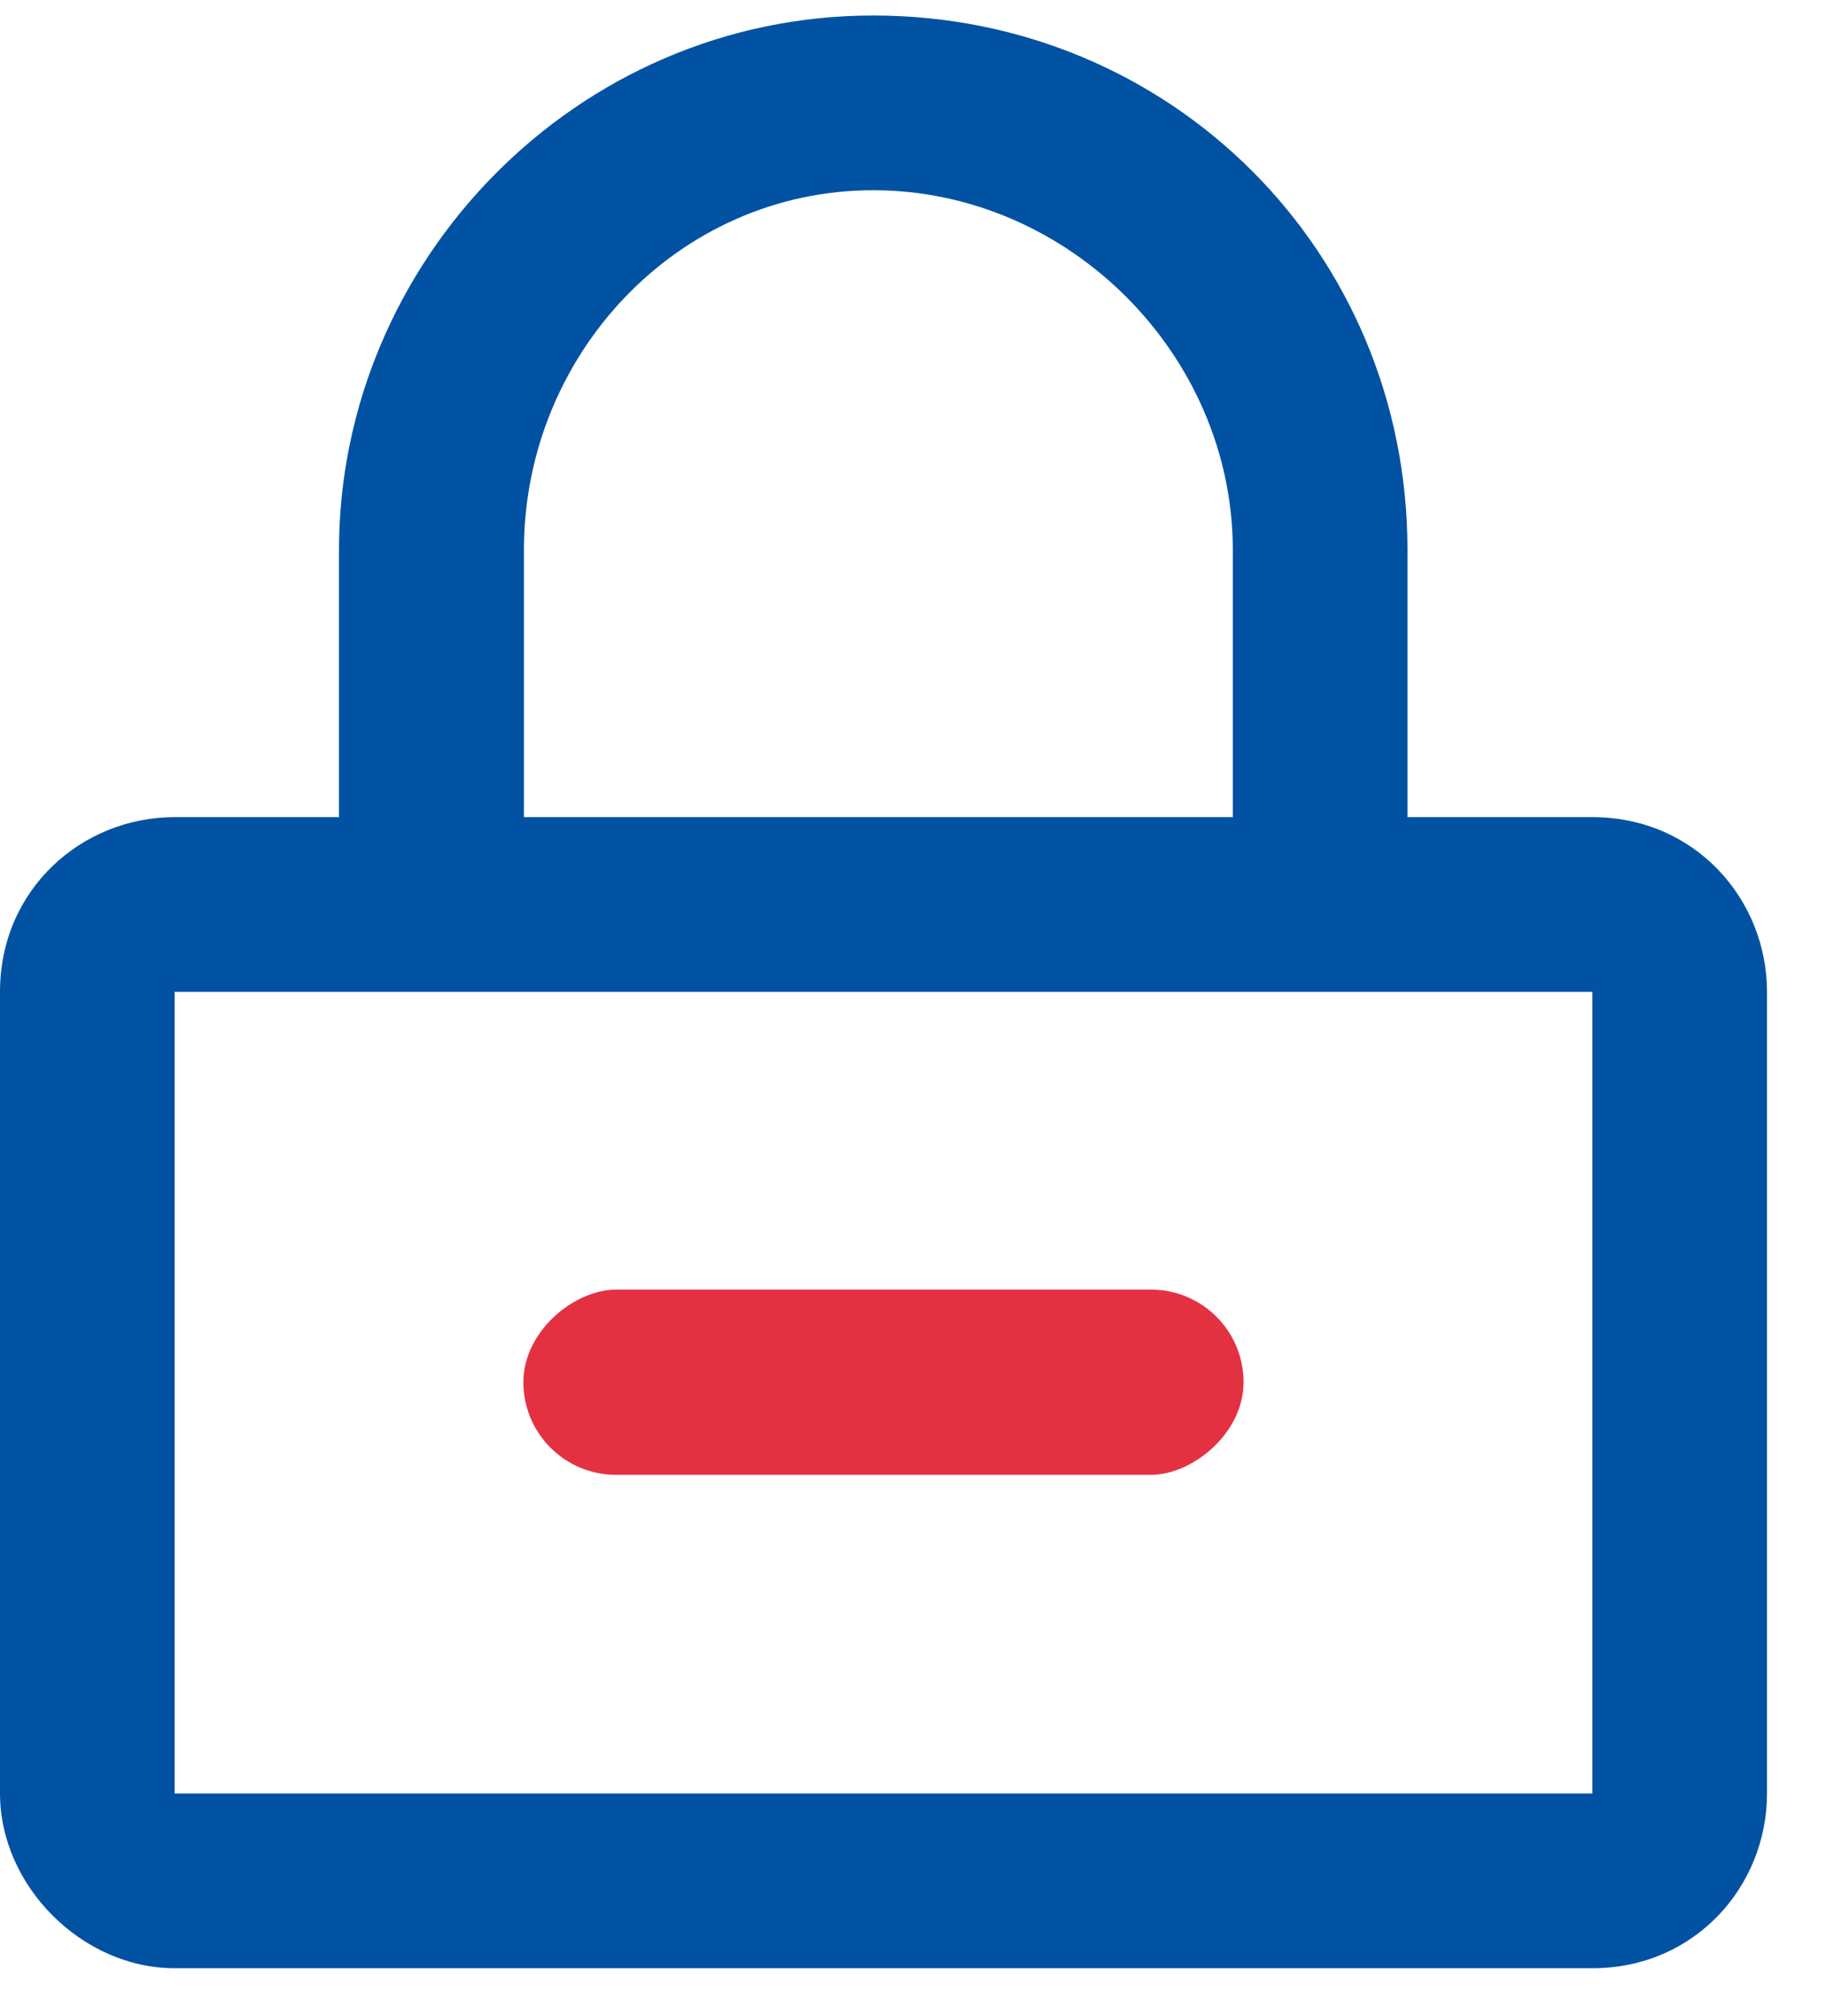
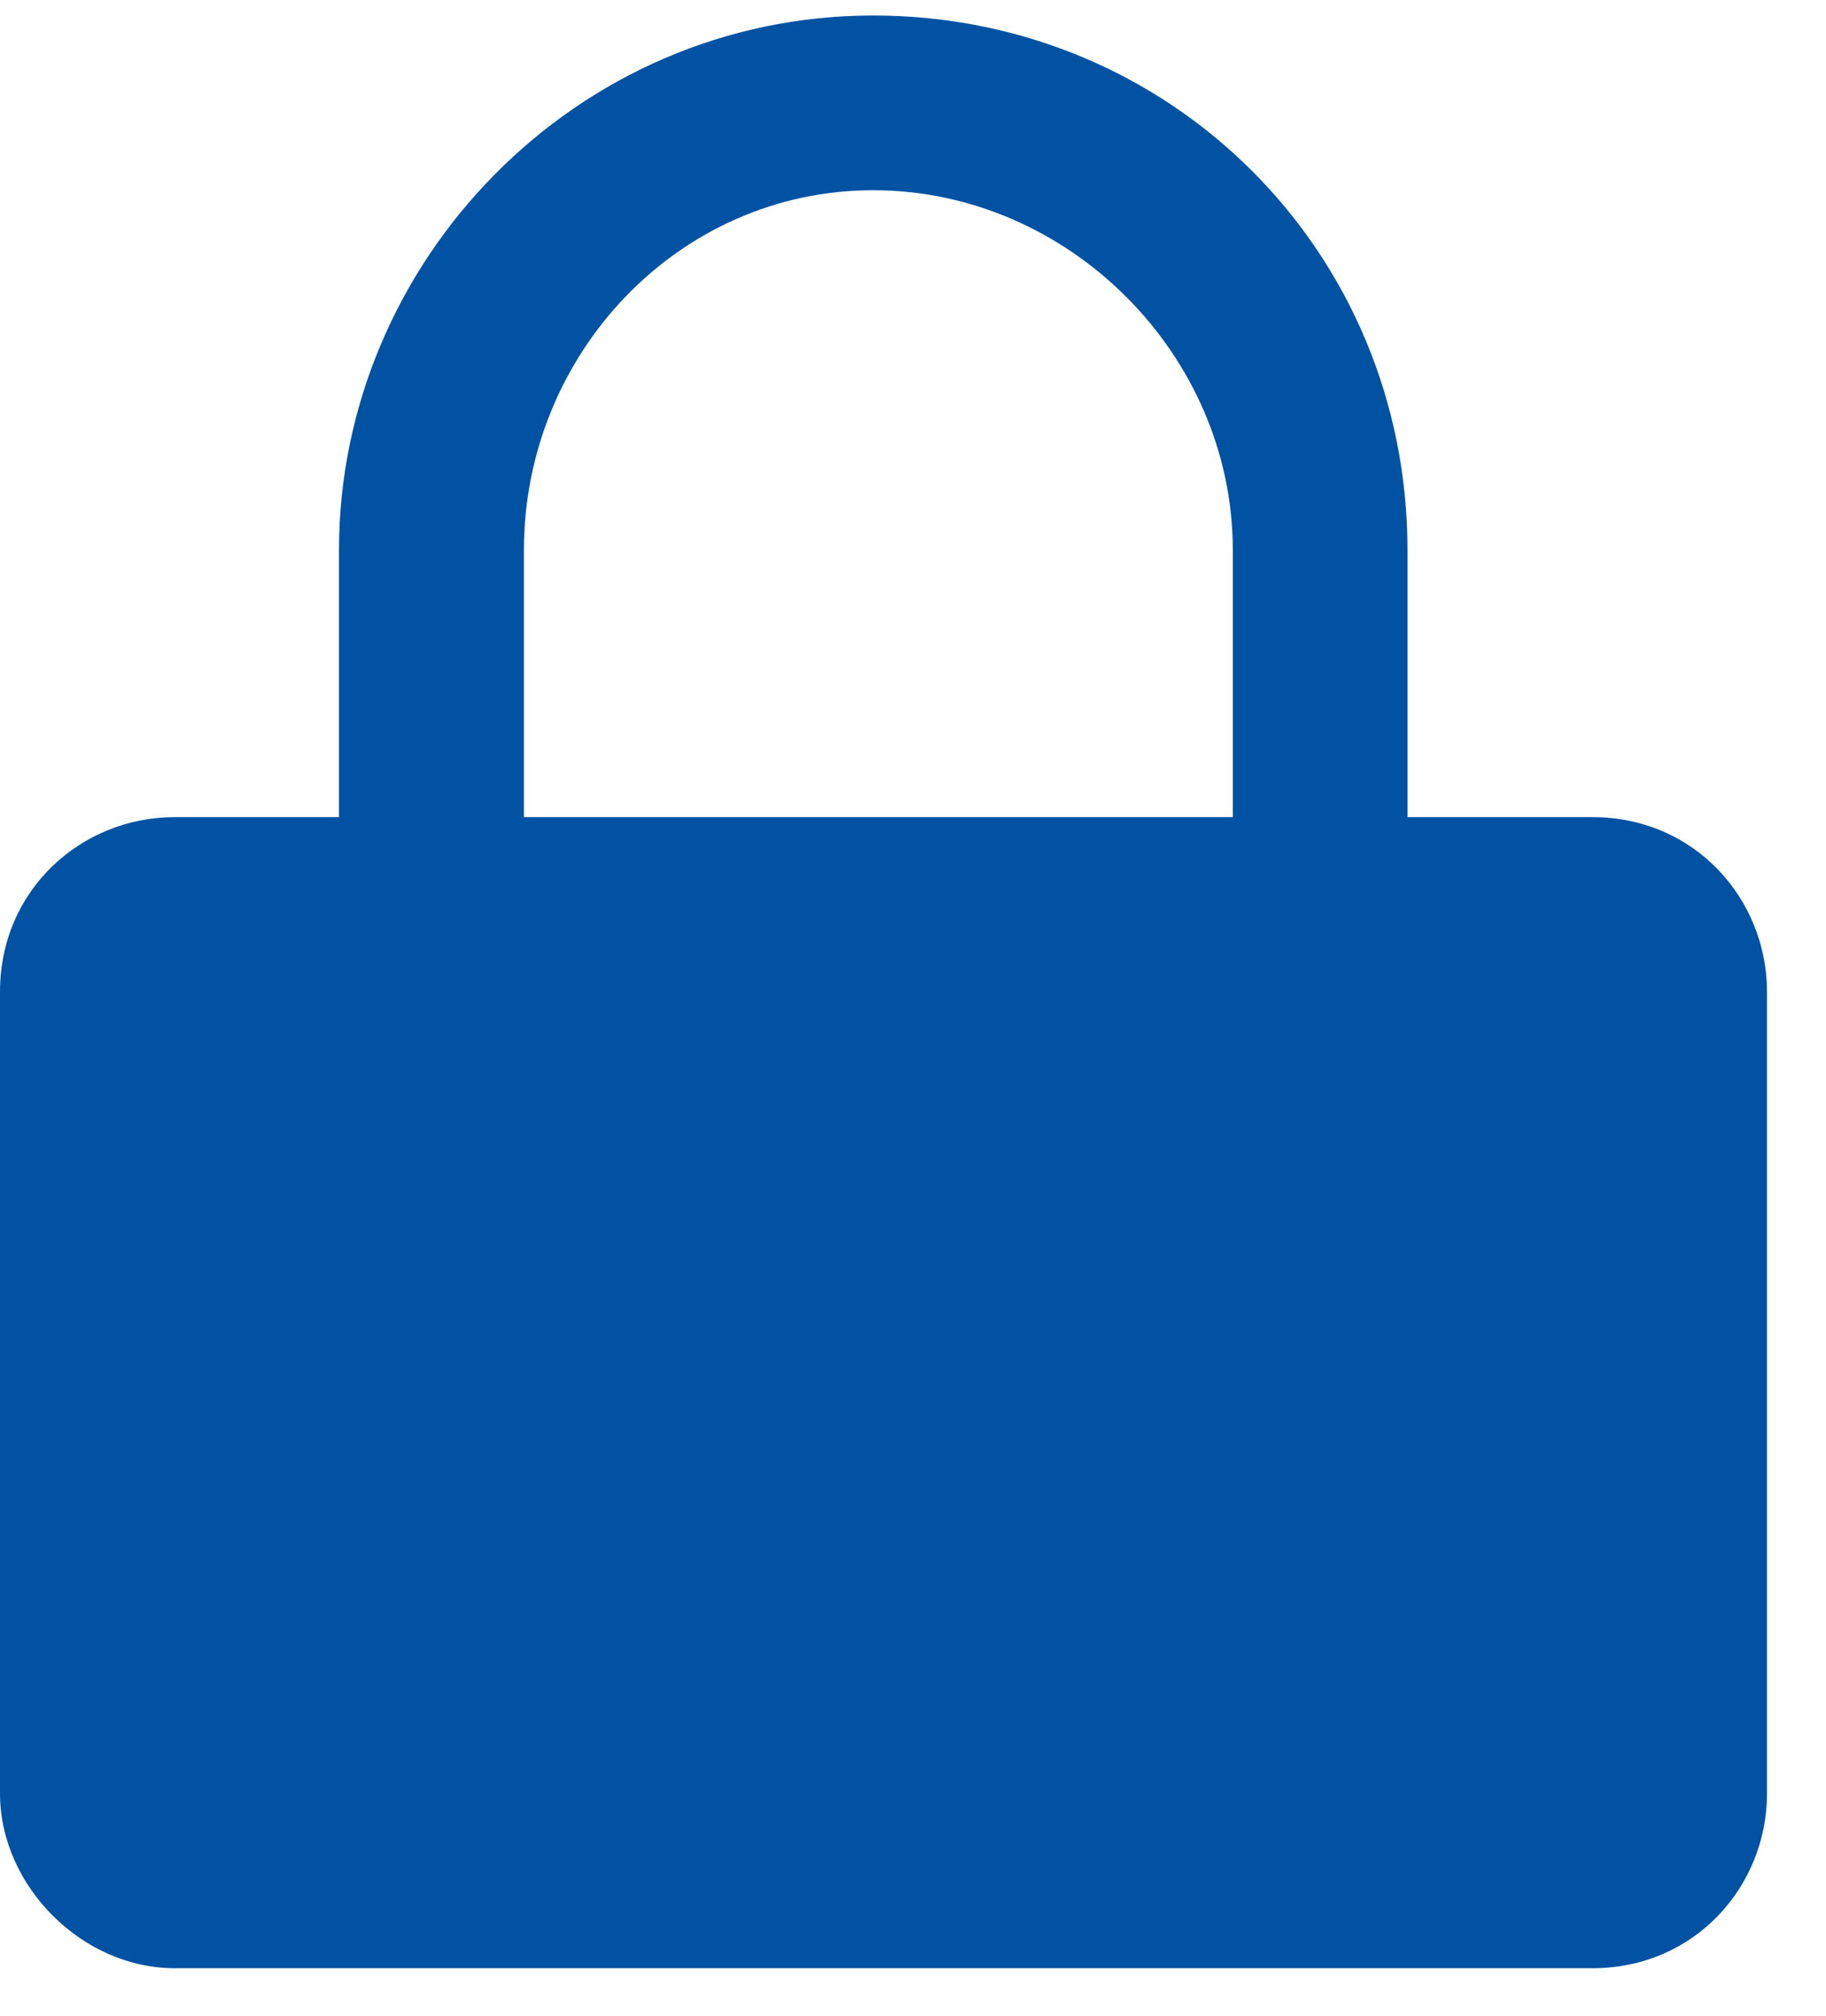
<svg xmlns="http://www.w3.org/2000/svg" width="29" height="32" viewBox="0 0 29 32" fill="none">
-   <path d="M25.29 12.972H22.353V8.73C22.353 3.999 18.6 0.246 13.868 0.246C9.137 0.246 5.384 4.162 5.384 8.73V12.972H2.774C1.305 12.972 0 14.114 0 15.746V28.472C0 29.941 1.305 31.246 2.774 31.246H25.29C26.921 31.246 28.063 29.941 28.063 28.472V15.746C28.063 14.278 26.921 12.972 25.29 12.972ZM8.321 8.73C8.321 5.63 10.768 3.02 13.868 3.02C16.968 3.02 19.579 5.63 19.579 8.73V12.972H8.321V8.73ZM25.29 28.472H2.774V15.746H25.29V28.472Z" fill="#0152A3" />
-   <rect x="19.75" y="20.473" width="2.94" height="11.438" rx="1.47" transform="rotate(90 19.75 20.473)" fill="#E43142" />
+   <path d="M25.29 12.972H22.353V8.73C22.353 3.999 18.6 0.246 13.868 0.246C9.137 0.246 5.384 4.162 5.384 8.73V12.972H2.774C1.305 12.972 0 14.114 0 15.746V28.472C0 29.941 1.305 31.246 2.774 31.246H25.29C26.921 31.246 28.063 29.941 28.063 28.472V15.746C28.063 14.278 26.921 12.972 25.29 12.972ZM8.321 8.73C8.321 5.63 10.768 3.02 13.868 3.02C16.968 3.02 19.579 5.63 19.579 8.73V12.972H8.321V8.73ZM25.29 28.472H2.774V15.746V28.472Z" fill="#0152A3" />
</svg>